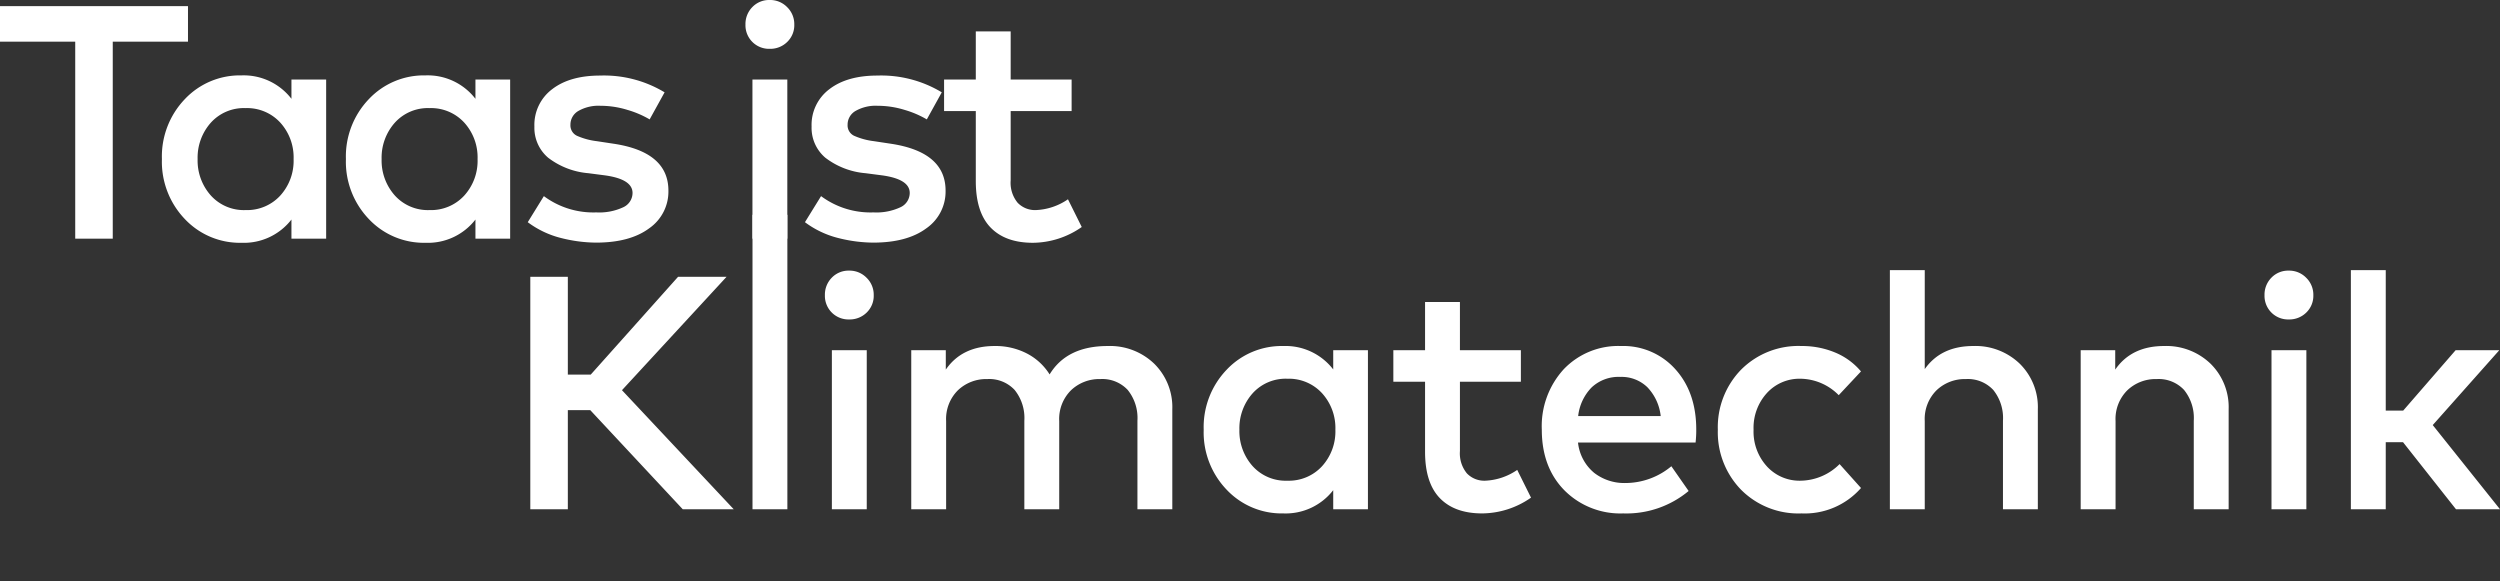
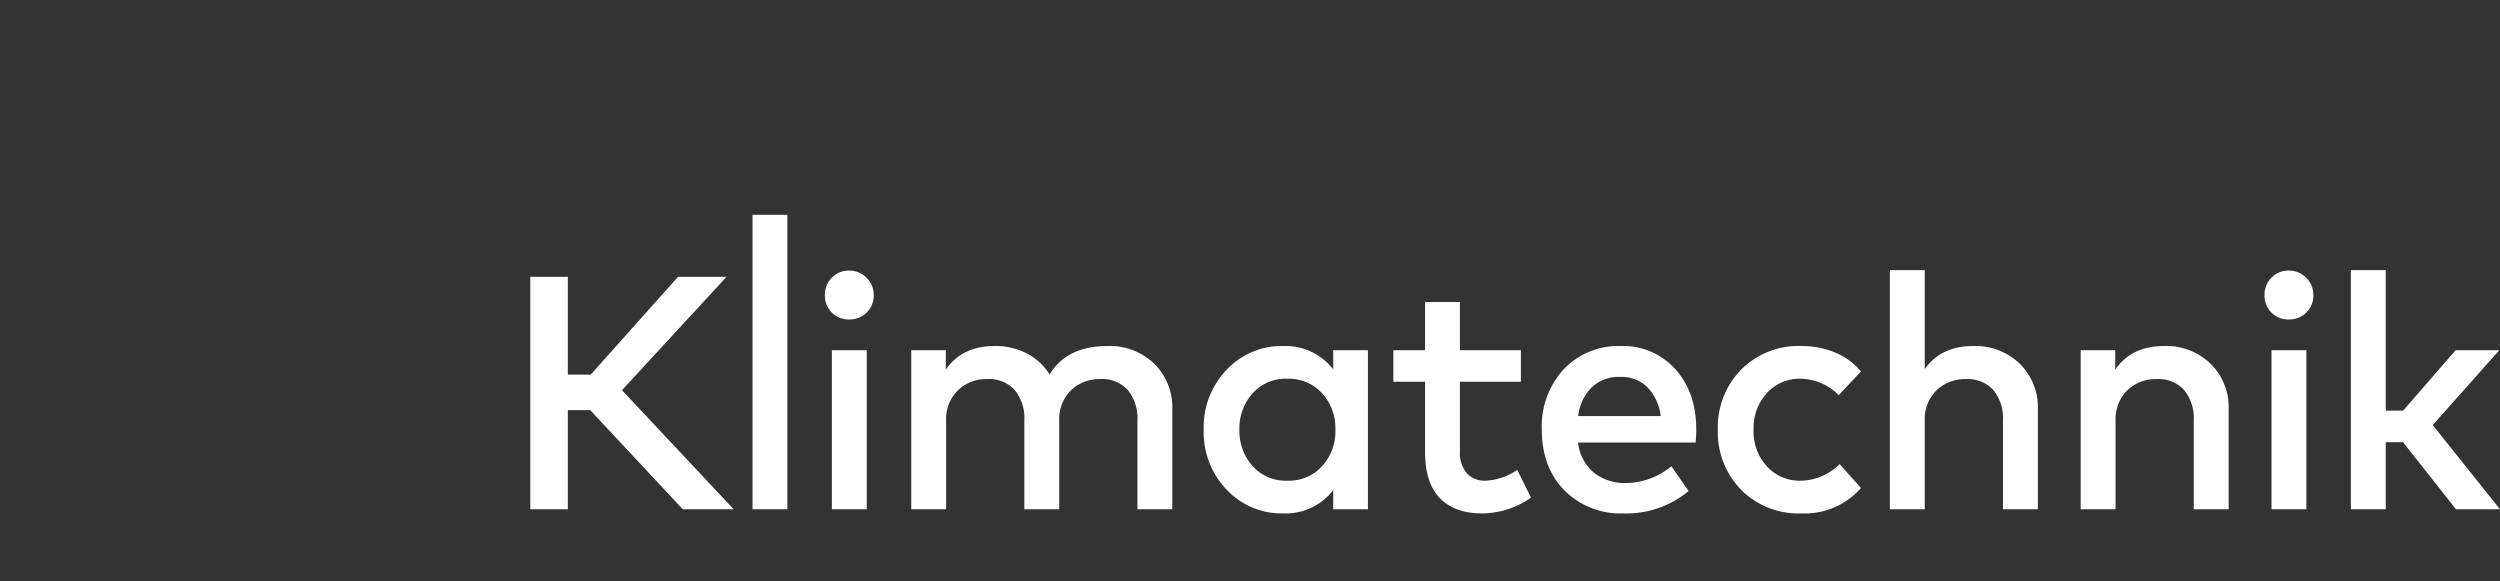
<svg xmlns="http://www.w3.org/2000/svg" width="451.63" height="105" viewBox="0 0 451.63 105">
  <rect x="0" y="0" width="451.63" height="105" fill="#333333" stroke="none" />
  <g id="Schriftzug_-_Taas_ist_Klimatechnik_-_White" data-name="Schriftzug - Taas ist Klimatechnik - White" transform="translate(-693 -147)">
-     <rect id="Rechteck_237" data-name="Rechteck 237" width="398" height="105" transform="translate(693 147)" fill="none" />
    <g id="Gruppe_1108" data-name="Gruppe 1108" transform="translate(429.86 -565.89)">
-       <path id="Pfad_184" data-name="Pfad 184" d="M35.1-35.58H21.51V0H14.73V-35.58H1.14V-42H35.1ZM60.06,0H53.79V-3.45A10.861,10.861,0,0,1,44.76.75,13.651,13.651,0,0,1,34.53-3.54a14.965,14.965,0,0,1-4.14-10.83A14.965,14.965,0,0,1,34.53-25.2a13.651,13.651,0,0,1,10.23-4.29,10.882,10.882,0,0,1,9.03,4.23v-3.48h6.27ZM45.51-23.58a8.031,8.031,0,0,0-6.3,2.655,9.485,9.485,0,0,0-2.37,6.555,9.485,9.485,0,0,0,2.37,6.555,8.031,8.031,0,0,0,6.3,2.655,8.132,8.132,0,0,0,6.255-2.61,9.34,9.34,0,0,0,2.415-6.6,9.34,9.34,0,0,0-2.415-6.6A8.132,8.132,0,0,0,45.51-23.58ZM93.3,0H87.03V-3.45A10.861,10.861,0,0,1,78,.75,13.651,13.651,0,0,1,67.77-3.54a14.965,14.965,0,0,1-4.14-10.83A14.965,14.965,0,0,1,67.77-25.2,13.651,13.651,0,0,1,78-29.49a10.882,10.882,0,0,1,9.03,4.23v-3.48H93.3ZM78.75-23.58a8.031,8.031,0,0,0-6.3,2.655,9.485,9.485,0,0,0-2.37,6.555,9.485,9.485,0,0,0,2.37,6.555,8.031,8.031,0,0,0,6.3,2.655A8.132,8.132,0,0,0,85-7.77a9.34,9.34,0,0,0,2.415-6.6A9.34,9.34,0,0,0,85-20.97,8.132,8.132,0,0,0,78.75-23.58Zm39.75,2.04a17.535,17.535,0,0,0-3.99-1.71,16.5,16.5,0,0,0-4.89-.75,7.316,7.316,0,0,0-3.99.93,2.842,2.842,0,0,0-1.44,2.49,2.076,2.076,0,0,0,1.2,2.01,12.507,12.507,0,0,0,3.54.96l2.97.45q9.99,1.47,9.99,8.49a8.077,8.077,0,0,1-3.48,6.81Q114.93.72,108.81.72a26.289,26.289,0,0,1-6.225-.81A16.878,16.878,0,0,1,96.48-2.97l2.91-4.71a14.977,14.977,0,0,0,9.48,2.94,10.22,10.22,0,0,0,4.86-.93,2.851,2.851,0,0,0,1.68-2.58q0-2.49-4.98-3.18l-3-.39a13.813,13.813,0,0,1-7.275-2.805A7.085,7.085,0,0,1,97.68-20.25a8.063,8.063,0,0,1,3.195-6.735q3.195-2.475,8.685-2.475a21.181,21.181,0,0,1,11.64,3.03ZM143.37,0h-6.3V-28.74h6.3Zm-3.18-43.11a4.285,4.285,0,0,1,3.15,1.29,4.285,4.285,0,0,1,1.29,3.15,4.2,4.2,0,0,1-1.275,3.135,4.352,4.352,0,0,1-3.165,1.245,4.251,4.251,0,0,1-3.135-1.245,4.251,4.251,0,0,1-1.245-3.135,4.352,4.352,0,0,1,1.245-3.165A4.2,4.2,0,0,1,140.19-43.11Zm28.38,21.57a17.535,17.535,0,0,0-3.99-1.71,16.5,16.5,0,0,0-4.89-.75,7.316,7.316,0,0,0-3.99.93,2.842,2.842,0,0,0-1.44,2.49,2.076,2.076,0,0,0,1.2,2.01,12.507,12.507,0,0,0,3.54.96l2.97.45q9.99,1.47,9.99,8.49a8.077,8.077,0,0,1-3.48,6.81Q165,.72,158.88.72a26.289,26.289,0,0,1-6.225-.81,16.878,16.878,0,0,1-6.1-2.88l2.91-4.71a14.977,14.977,0,0,0,9.48,2.94,10.22,10.22,0,0,0,4.86-.93,2.851,2.851,0,0,0,1.68-2.58q0-2.49-4.98-3.18l-3-.39a13.813,13.813,0,0,1-7.275-2.805,7.085,7.085,0,0,1-2.475-5.625,8.063,8.063,0,0,1,3.195-6.735q3.2-2.475,8.685-2.475a21.181,21.181,0,0,1,11.64,3.03Zm26.16-1.5H183.72v12.51a5.681,5.681,0,0,0,1.26,4.05,4.354,4.354,0,0,0,3.3,1.32,10.975,10.975,0,0,0,5.79-1.95l2.49,5.01A15.56,15.56,0,0,1,187.74.75q-4.98,0-7.65-2.76t-2.67-8.4V-23.04h-5.73v-5.7h5.73v-8.7h6.3v8.7h11.01Z" transform="translate(262 756)" fill="#fff" />
      <path id="Pfad_187" data-name="Pfad 187" d="M16.53-17.91H12.48V0H5.7V-42h6.78v17.67h4.14L32.4-42h8.76L22.26-21.51,42.45,0H33.24ZM52.14,0h-6.3V-53.2h6.3ZM66.48,0h-6.3V-28.74h6.3ZM63.3-43.11a4.285,4.285,0,0,1,3.15,1.29,4.285,4.285,0,0,1,1.29,3.15,4.2,4.2,0,0,1-1.275,3.135A4.352,4.352,0,0,1,63.3-34.29a4.251,4.251,0,0,1-3.135-1.245A4.251,4.251,0,0,1,58.92-38.67a4.352,4.352,0,0,1,1.245-3.165A4.2,4.2,0,0,1,63.3-43.11Zm46.71,13.62a11.516,11.516,0,0,1,8.4,3.195,11.009,11.009,0,0,1,3.27,8.235V0h-6.3V-15.99a8.075,8.075,0,0,0-1.755-5.565,6.273,6.273,0,0,0-4.935-1.965,7.405,7.405,0,0,0-5.31,2.025,7.312,7.312,0,0,0-2.13,5.565V0h-6.3V-15.99a8.075,8.075,0,0,0-1.755-5.565A6.273,6.273,0,0,0,88.26-23.52a7.406,7.406,0,0,0-5.31,2.025,7.312,7.312,0,0,0-2.13,5.565V0h-6.3V-28.74h6.24v3.51q2.94-4.26,8.82-4.26a12.338,12.338,0,0,1,5.835,1.35,10.57,10.57,0,0,1,4.1,3.78Q102.63-29.49,110.01-29.49ZM157.02,0h-6.27V-3.45a10.861,10.861,0,0,1-9.03,4.2,13.651,13.651,0,0,1-10.23-4.29,14.965,14.965,0,0,1-4.14-10.83,14.965,14.965,0,0,1,4.14-10.83,13.651,13.651,0,0,1,10.23-4.29,10.882,10.882,0,0,1,9.03,4.23v-3.48h6.27ZM142.47-23.58a8.031,8.031,0,0,0-6.3,2.655,9.485,9.485,0,0,0-2.37,6.555,9.485,9.485,0,0,0,2.37,6.555,8.031,8.031,0,0,0,6.3,2.655,8.132,8.132,0,0,0,6.255-2.61,9.34,9.34,0,0,0,2.415-6.6,9.34,9.34,0,0,0-2.415-6.6A8.132,8.132,0,0,0,142.47-23.58Zm42.18.54H173.64v12.51a5.681,5.681,0,0,0,1.26,4.05,4.354,4.354,0,0,0,3.3,1.32,10.975,10.975,0,0,0,5.79-1.95l2.49,5.01A15.56,15.56,0,0,1,177.66.75q-4.98,0-7.65-2.76t-2.67-8.4V-23.04h-5.73v-5.7h5.73v-8.7h6.3v8.7h11.01Zm18.09-6.45a12.606,12.606,0,0,1,9.81,4.185q3.78,4.185,3.78,10.905a19.286,19.286,0,0,1-.12,2.34H194.97A8.219,8.219,0,0,0,197.9-6.57a8.894,8.894,0,0,0,5.625,1.83,12.988,12.988,0,0,0,8.31-3.03l3.12,4.47A17.56,17.56,0,0,1,203.13.75a14.238,14.238,0,0,1-10.6-4.155q-4.095-4.155-4.1-10.965A15.225,15.225,0,0,1,192.4-25.305,13.608,13.608,0,0,1,202.74-29.49Zm-.12,5.58a7.108,7.108,0,0,0-5.19,1.9A8.769,8.769,0,0,0,195-16.83h14.91a8.924,8.924,0,0,0-2.415-5.22A6.687,6.687,0,0,0,202.62-23.91Zm32.73-5.58a15.511,15.511,0,0,1,6.06,1.17,12.149,12.149,0,0,1,4.68,3.42l-4.02,4.29a9.871,9.871,0,0,0-6.9-2.97A7.969,7.969,0,0,0,229.1-21a9.314,9.314,0,0,0-2.415,6.63A9.314,9.314,0,0,0,229.1-7.74a7.969,7.969,0,0,0,6.075,2.58,10.123,10.123,0,0,0,7.05-3l3.87,4.32A13.508,13.508,0,0,1,235.35.75a14.593,14.593,0,0,1-10.935-4.29,14.877,14.877,0,0,1-4.185-10.83,14.877,14.877,0,0,1,4.185-10.83A14.593,14.593,0,0,1,235.35-29.49Zm22.26,4.17q2.94-4.17,8.76-4.17a11.516,11.516,0,0,1,8.4,3.195,11.009,11.009,0,0,1,3.27,8.235V0h-6.3V-15.99a8.075,8.075,0,0,0-1.755-5.565,6.273,6.273,0,0,0-4.935-1.965,7.406,7.406,0,0,0-5.31,2.025,7.312,7.312,0,0,0-2.13,5.565V0h-6.3V-43.2h6.3Zm43.23-4.17a11.516,11.516,0,0,1,8.4,3.195,11.009,11.009,0,0,1,3.27,8.235V0h-6.3V-15.99a8.075,8.075,0,0,0-1.755-5.565,6.273,6.273,0,0,0-4.935-1.965,7.406,7.406,0,0,0-5.31,2.025,7.312,7.312,0,0,0-2.13,5.565V0h-6.3V-28.74h6.24v3.51Q294.96-29.49,300.84-29.49ZM326.55,0h-6.3V-28.74h6.3Zm-3.18-43.11a4.285,4.285,0,0,1,3.15,1.29,4.285,4.285,0,0,1,1.29,3.15,4.2,4.2,0,0,1-1.275,3.135,4.352,4.352,0,0,1-3.165,1.245,4.251,4.251,0,0,1-3.135-1.245,4.251,4.251,0,0,1-1.245-3.135,4.352,4.352,0,0,1,1.245-3.165A4.2,4.2,0,0,1,323.37-43.11Zm17.52,25.29h3.15l9.48-10.92h7.89L349.38-15.21,361.53,0h-7.95l-9.57-12.12h-3.12V0h-6.3V-43.2h6.3Z" transform="translate(353.24 804.889)" fill="#fff" />
    </g>
  </g>
</svg>